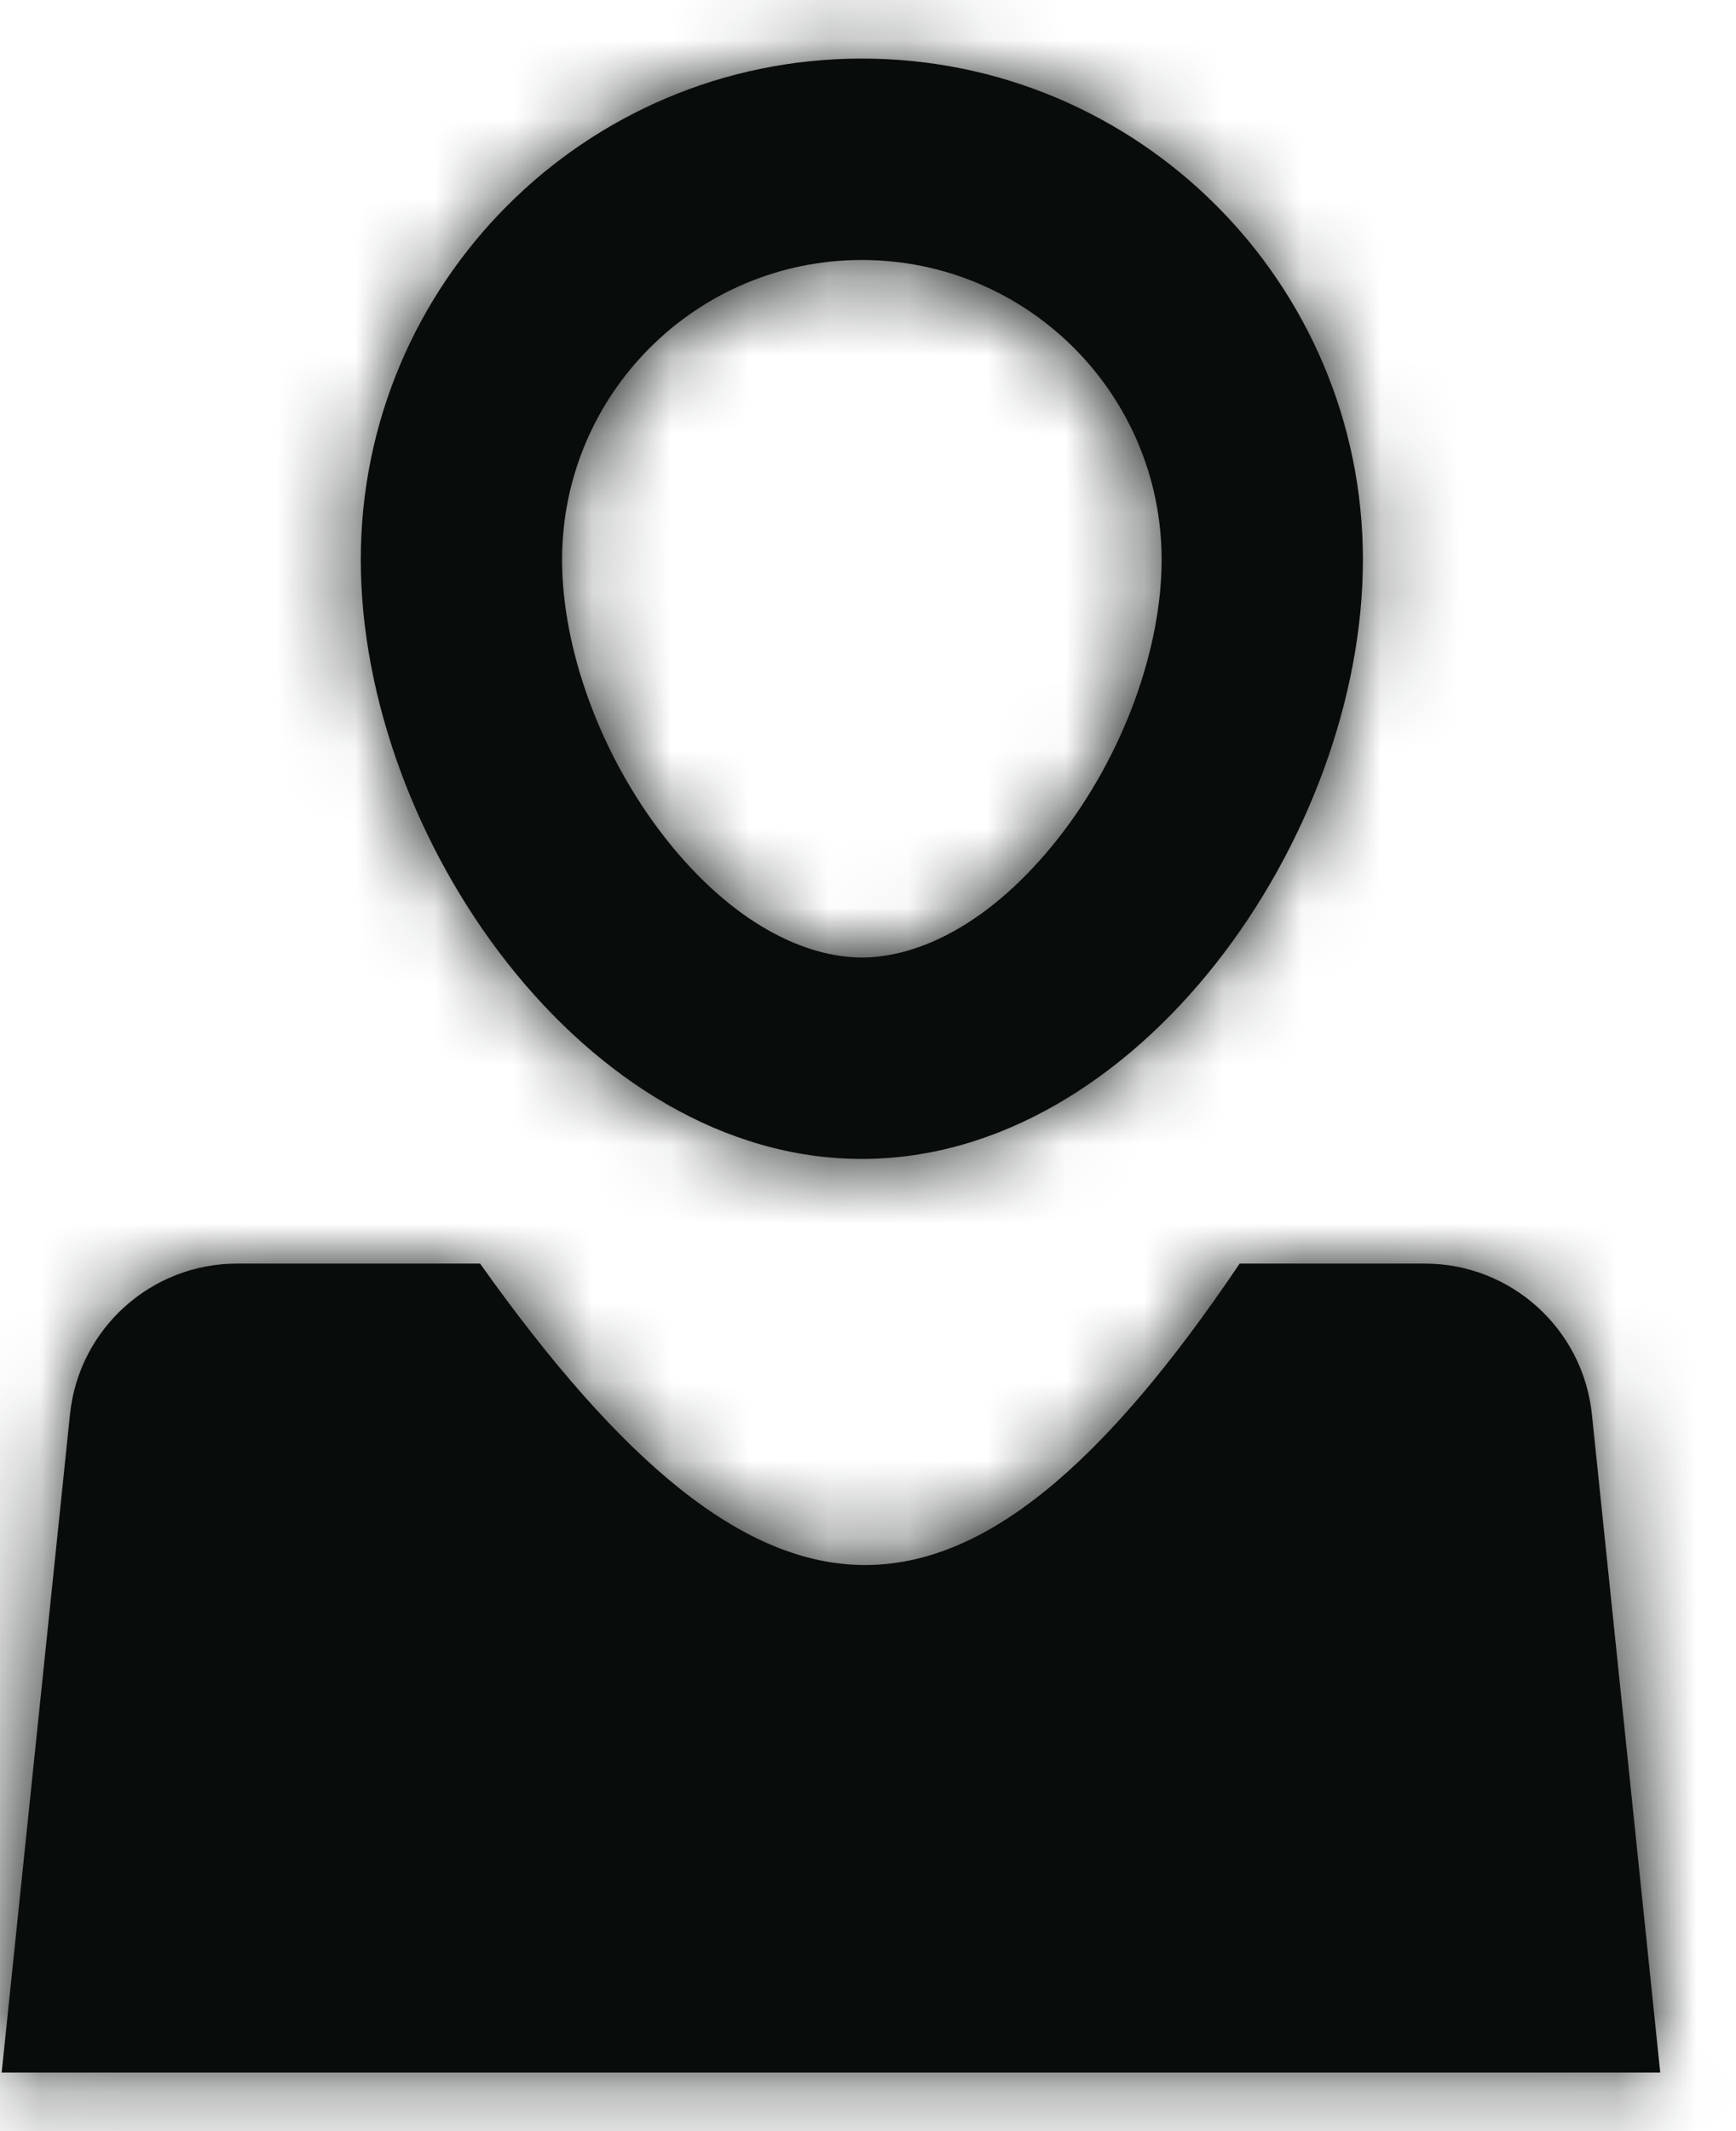
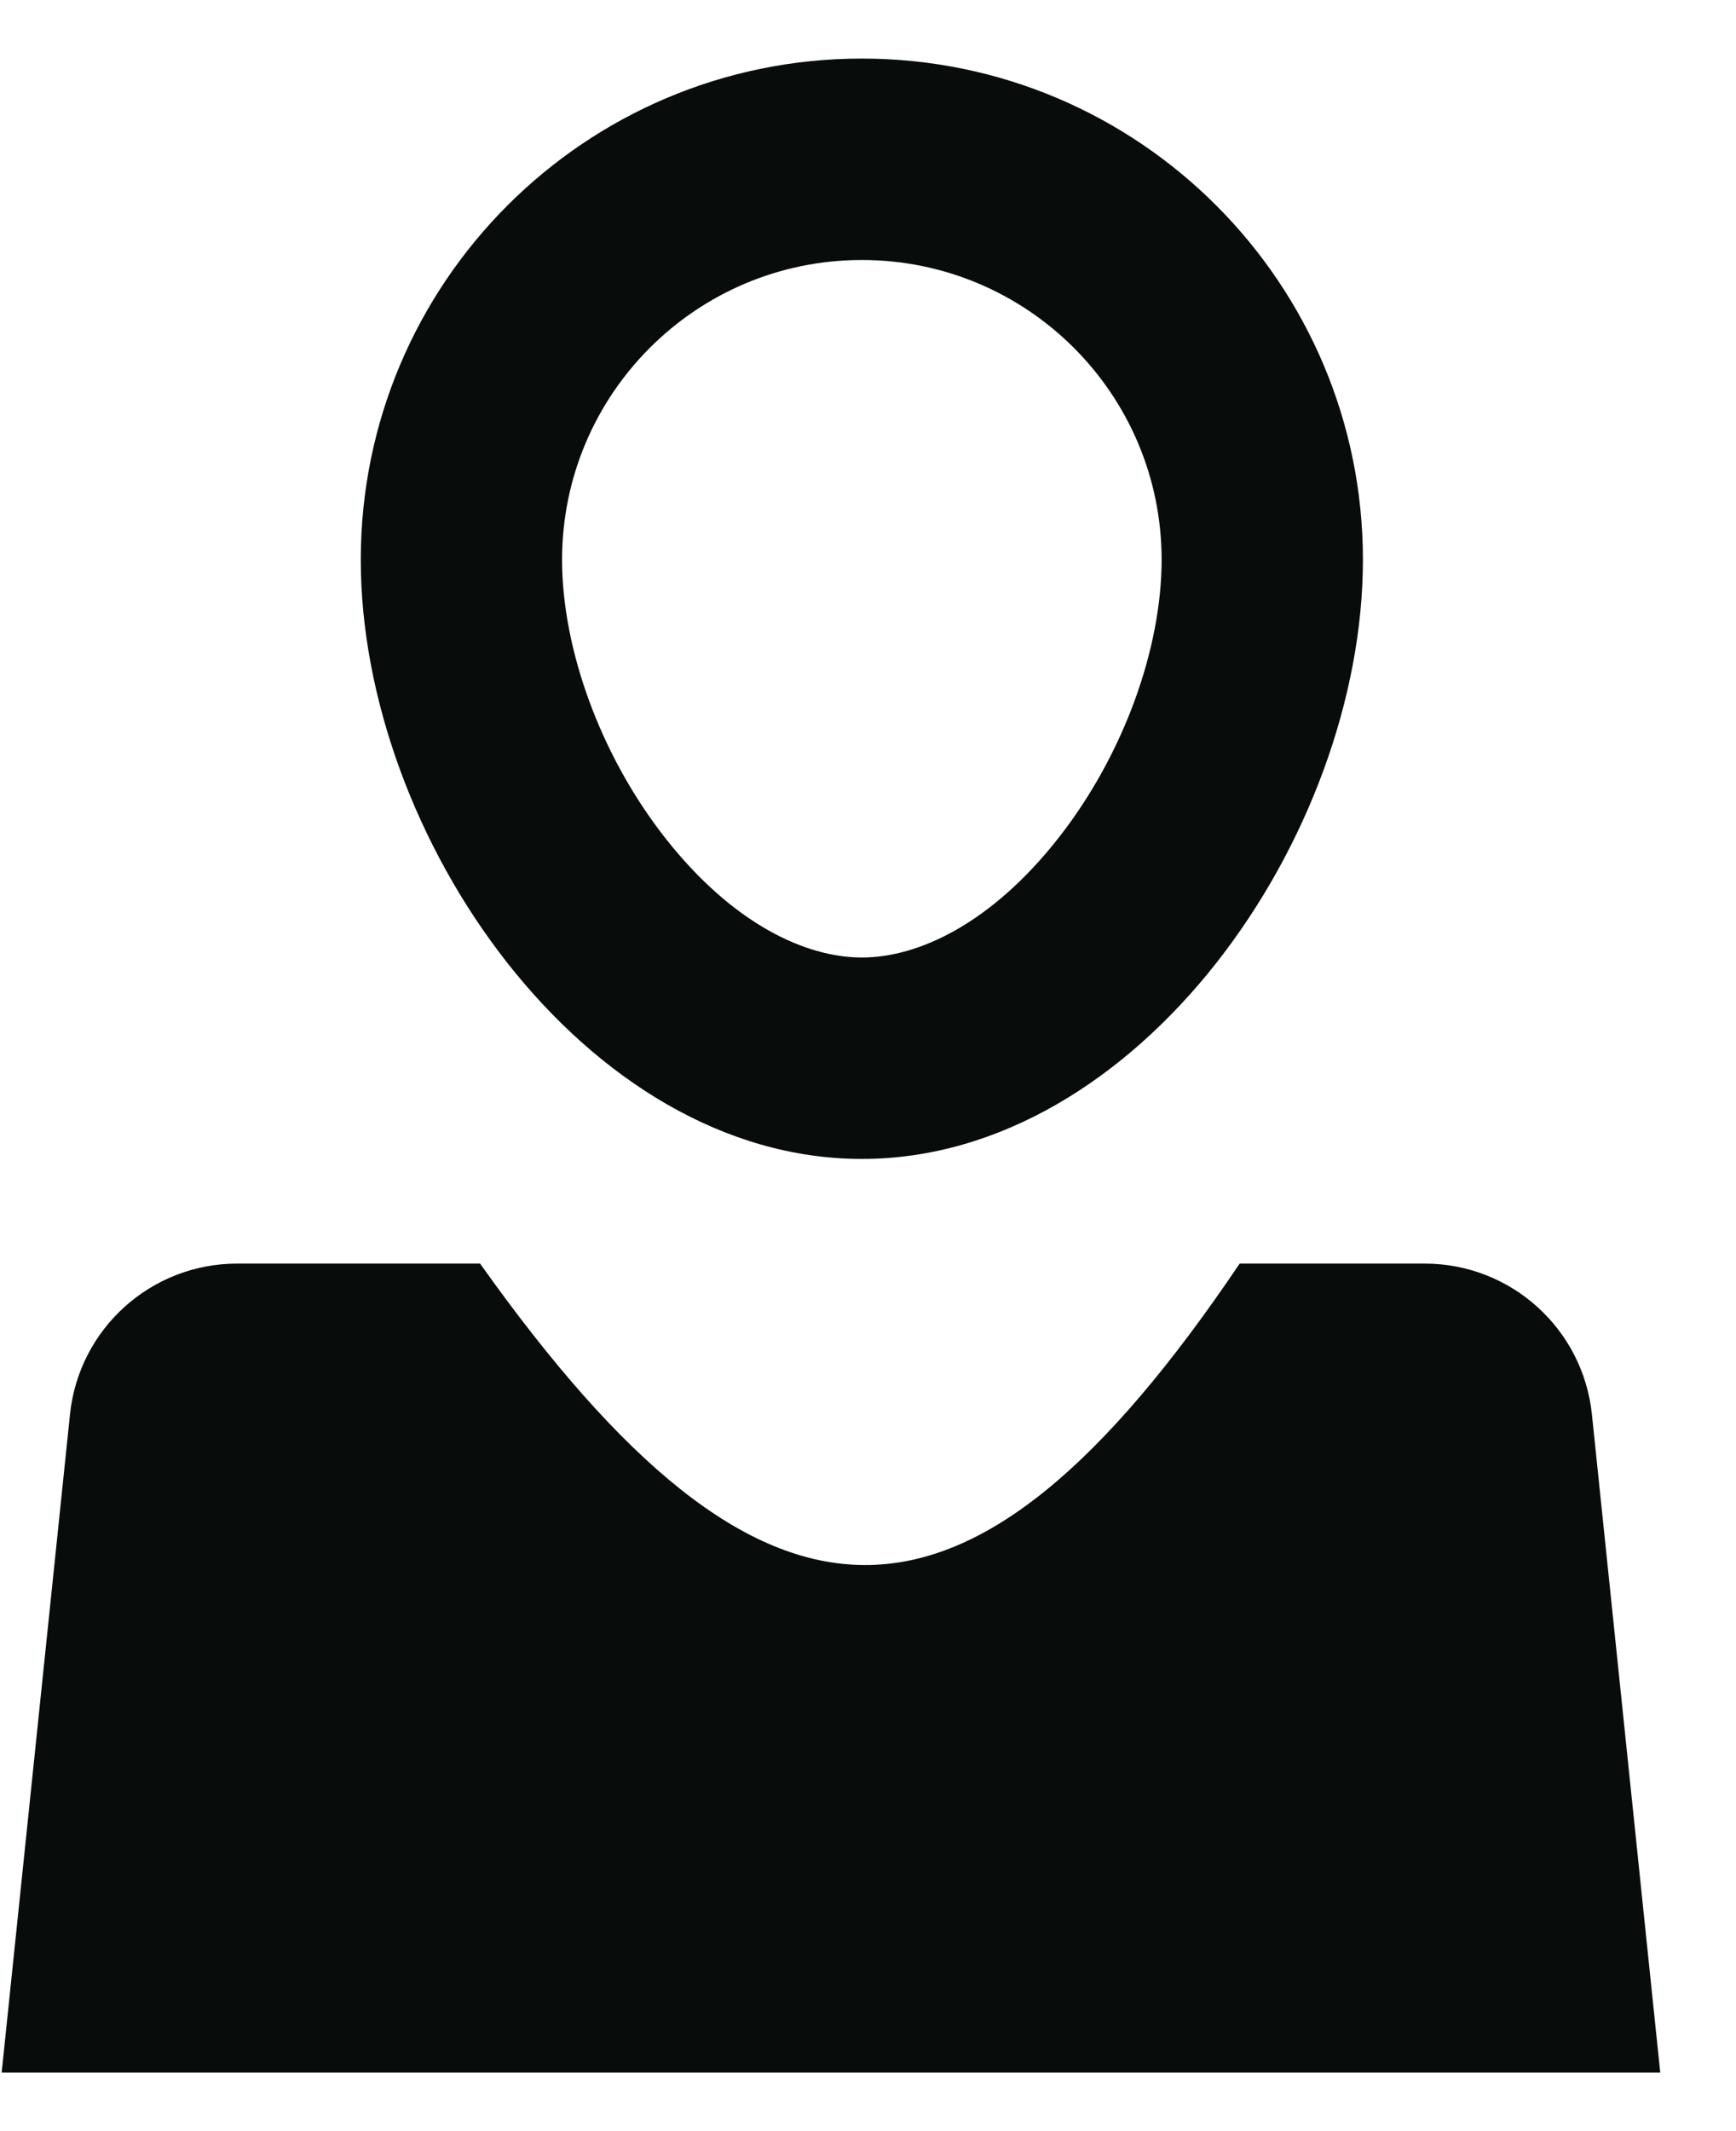
<svg xmlns="http://www.w3.org/2000/svg" width="22" height="27" viewBox="0 0 22 27" fill="none">
  <mask id="path-1-inside-1_552_87" fill="white">
    <path fill-rule="evenodd" clip-rule="evenodd" d="M14.721 7.092C14.721 8.21 14.244 9.562 13.408 10.624C12.565 11.694 11.646 12.131 10.922 12.131C10.198 12.131 9.279 11.694 8.436 10.624C7.6 9.562 7.123 8.21 7.123 7.092C7.123 4.994 8.824 3.294 10.922 3.294C13.02 3.294 14.721 4.994 14.721 7.092ZM17.272 7.092C17.272 10.599 14.429 14.683 10.922 14.683C7.415 14.683 4.572 10.599 4.572 7.092C4.572 3.585 7.415 0.742 10.922 0.742C14.429 0.742 17.272 3.585 17.272 7.092ZM20.174 17.919L21.04 26.258H0.021L0.887 17.919C0.999 16.834 1.914 16.009 3.004 16.009L6.084 16.009C9.683 21.073 12.257 21.129 15.71 16.009H18.056C19.147 16.009 20.061 16.834 20.174 17.919Z" />
  </mask>
  <path fill-rule="evenodd" clip-rule="evenodd" d="M14.721 7.092C14.721 8.21 14.244 9.562 13.408 10.624C12.565 11.694 11.646 12.131 10.922 12.131C10.198 12.131 9.279 11.694 8.436 10.624C7.6 9.562 7.123 8.21 7.123 7.092C7.123 4.994 8.824 3.294 10.922 3.294C13.02 3.294 14.721 4.994 14.721 7.092ZM17.272 7.092C17.272 10.599 14.429 14.683 10.922 14.683C7.415 14.683 4.572 10.599 4.572 7.092C4.572 3.585 7.415 0.742 10.922 0.742C14.429 0.742 17.272 3.585 17.272 7.092ZM20.174 17.919L21.04 26.258H0.021L0.887 17.919C0.999 16.834 1.914 16.009 3.004 16.009L6.084 16.009C9.683 21.073 12.257 21.129 15.71 16.009H18.056C19.147 16.009 20.061 16.834 20.174 17.919Z" fill="#080D0B" />
-   <path d="M13.408 10.624L16.415 12.992L16.415 12.992L13.408 10.624ZM8.436 10.624L11.443 8.256L11.443 8.256L8.436 10.624ZM21.04 26.258V30.085H25.286L24.847 25.863L21.04 26.258ZM20.174 17.919L16.367 18.314L16.367 18.314L20.174 17.919ZM0.021 26.258L-3.786 25.863L-4.225 30.085H0.021V26.258ZM0.887 17.919L-2.92 17.523L-2.92 17.523L0.887 17.919ZM3.004 16.009L3.005 19.837L3.005 19.837L3.004 16.009ZM6.084 16.009L9.203 13.792L8.059 12.182L6.083 12.182L6.084 16.009ZM15.71 16.009V12.182H13.675L12.537 13.869L15.71 16.009ZM16.415 12.992C17.721 11.332 18.548 9.162 18.548 7.092H10.893C10.893 7.131 10.88 7.301 10.784 7.562C10.692 7.814 10.556 8.059 10.401 8.256L16.415 12.992ZM10.922 15.958C13.172 15.958 15.097 14.665 16.415 12.992L10.401 8.256C10.238 8.463 10.159 8.491 10.222 8.455C10.28 8.422 10.517 8.304 10.922 8.304V15.958ZM5.429 12.992C6.747 14.665 8.672 15.958 10.922 15.958V8.304C11.327 8.304 11.564 8.422 11.621 8.455C11.685 8.491 11.606 8.463 11.443 8.256L5.429 12.992ZM3.296 7.092C3.296 9.162 4.123 11.332 5.429 12.992L11.443 8.256C11.288 8.059 11.152 7.814 11.06 7.562C10.964 7.301 10.951 7.131 10.951 7.092H3.296ZM10.922 -0.534C6.71 -0.534 3.296 2.881 3.296 7.092H10.951C10.951 7.089 10.951 7.09 10.95 7.094C10.95 7.098 10.948 7.101 10.947 7.105C10.946 7.108 10.944 7.11 10.944 7.111C10.943 7.112 10.942 7.112 10.942 7.113C10.942 7.113 10.942 7.113 10.941 7.114C10.94 7.115 10.938 7.116 10.934 7.117C10.931 7.119 10.927 7.12 10.924 7.12C10.92 7.121 10.919 7.121 10.922 7.121V-0.534ZM18.548 7.092C18.548 2.881 15.134 -0.534 10.922 -0.534V7.121C10.925 7.121 10.924 7.121 10.92 7.12C10.917 7.12 10.913 7.119 10.91 7.117C10.906 7.116 10.904 7.115 10.903 7.114C10.902 7.113 10.902 7.113 10.902 7.113C10.902 7.112 10.901 7.112 10.9 7.111C10.9 7.11 10.898 7.108 10.897 7.105C10.896 7.101 10.894 7.098 10.894 7.094C10.893 7.09 10.893 7.089 10.893 7.092H18.548ZM10.922 18.51C14.22 18.51 16.81 16.613 18.419 14.571C20.038 12.515 21.1 9.8 21.1 7.092H13.445C13.445 7.892 13.085 8.972 12.405 9.835C11.716 10.71 11.131 10.855 10.922 10.855V18.51ZM0.744 7.092C0.744 9.8 1.806 12.515 3.425 14.571C5.034 16.613 7.624 18.51 10.922 18.51V10.855C10.713 10.855 10.128 10.71 9.439 9.835C8.759 8.972 8.399 7.892 8.399 7.092H0.744ZM10.922 -3.085C5.301 -3.085 0.744 1.471 0.744 7.092H8.399C8.399 5.699 9.529 4.569 10.922 4.569V-3.085ZM21.1 7.092C21.1 1.471 16.543 -3.085 10.922 -3.085V4.569C12.315 4.569 13.445 5.699 13.445 7.092H21.1ZM24.847 25.863L23.981 17.523L16.367 18.314L17.233 26.653L24.847 25.863ZM0.021 30.085H21.04V22.431H0.021V30.085ZM-2.92 17.523L-3.786 25.863L3.827 26.653L4.694 18.314L-2.92 17.523ZM3.004 12.182C-0.047 12.182 -2.605 14.488 -2.92 17.523L4.694 18.314C4.604 19.179 3.875 19.837 3.005 19.837L3.004 12.182ZM6.083 12.182L3.004 12.182L3.005 19.837L6.084 19.837L6.083 12.182ZM12.537 13.869C11.771 15.005 11.208 15.613 10.843 15.91C10.511 16.179 10.585 15.999 10.969 16.001C11.338 16.003 11.382 16.171 11.003 15.87C10.602 15.552 10.008 14.924 9.203 13.792L2.964 18.227C3.959 19.627 5.036 20.905 6.238 21.861C7.463 22.835 9.04 23.647 10.934 23.656C12.843 23.664 14.433 22.855 15.667 21.853C16.869 20.878 17.923 19.573 18.883 18.149L12.537 13.869ZM18.056 12.182H15.71V19.837H18.056V12.182ZM23.981 17.523C23.666 14.488 21.108 12.182 18.056 12.182V19.837C17.186 19.837 16.457 19.179 16.367 18.314L23.981 17.523Z" fill="#080D0B" mask="url(#path-1-inside-1_552_87)" />
</svg>